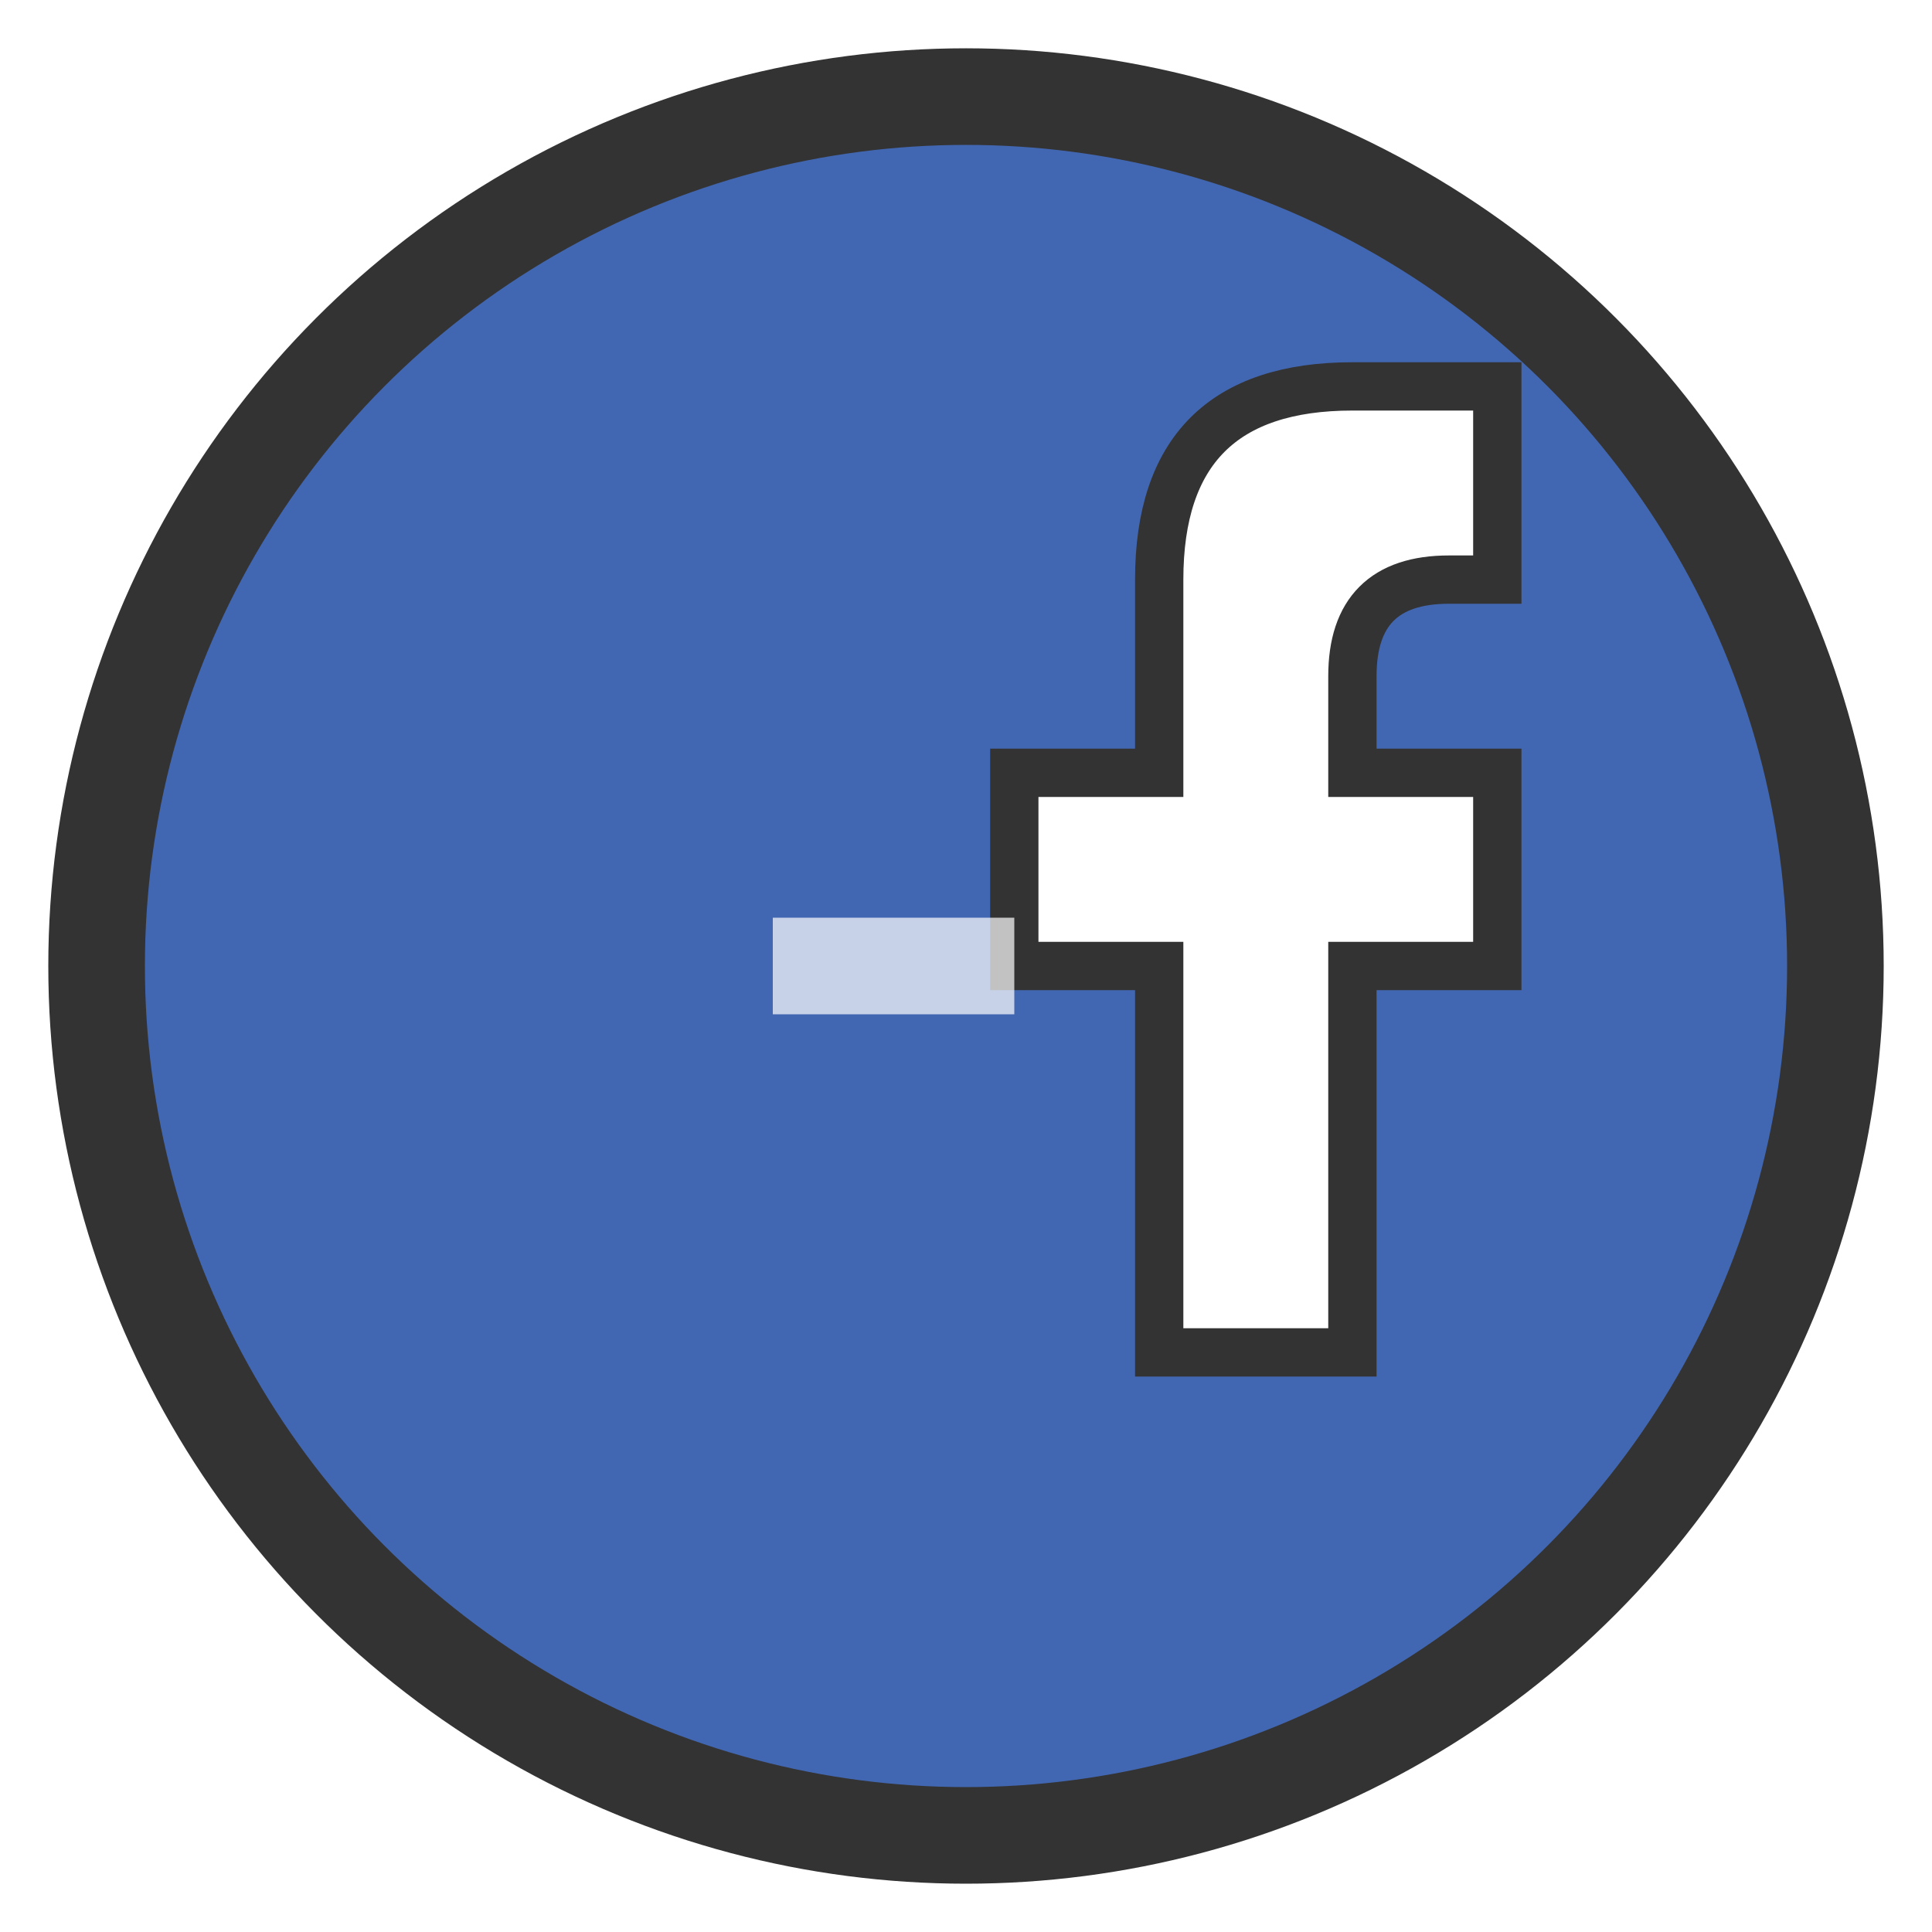
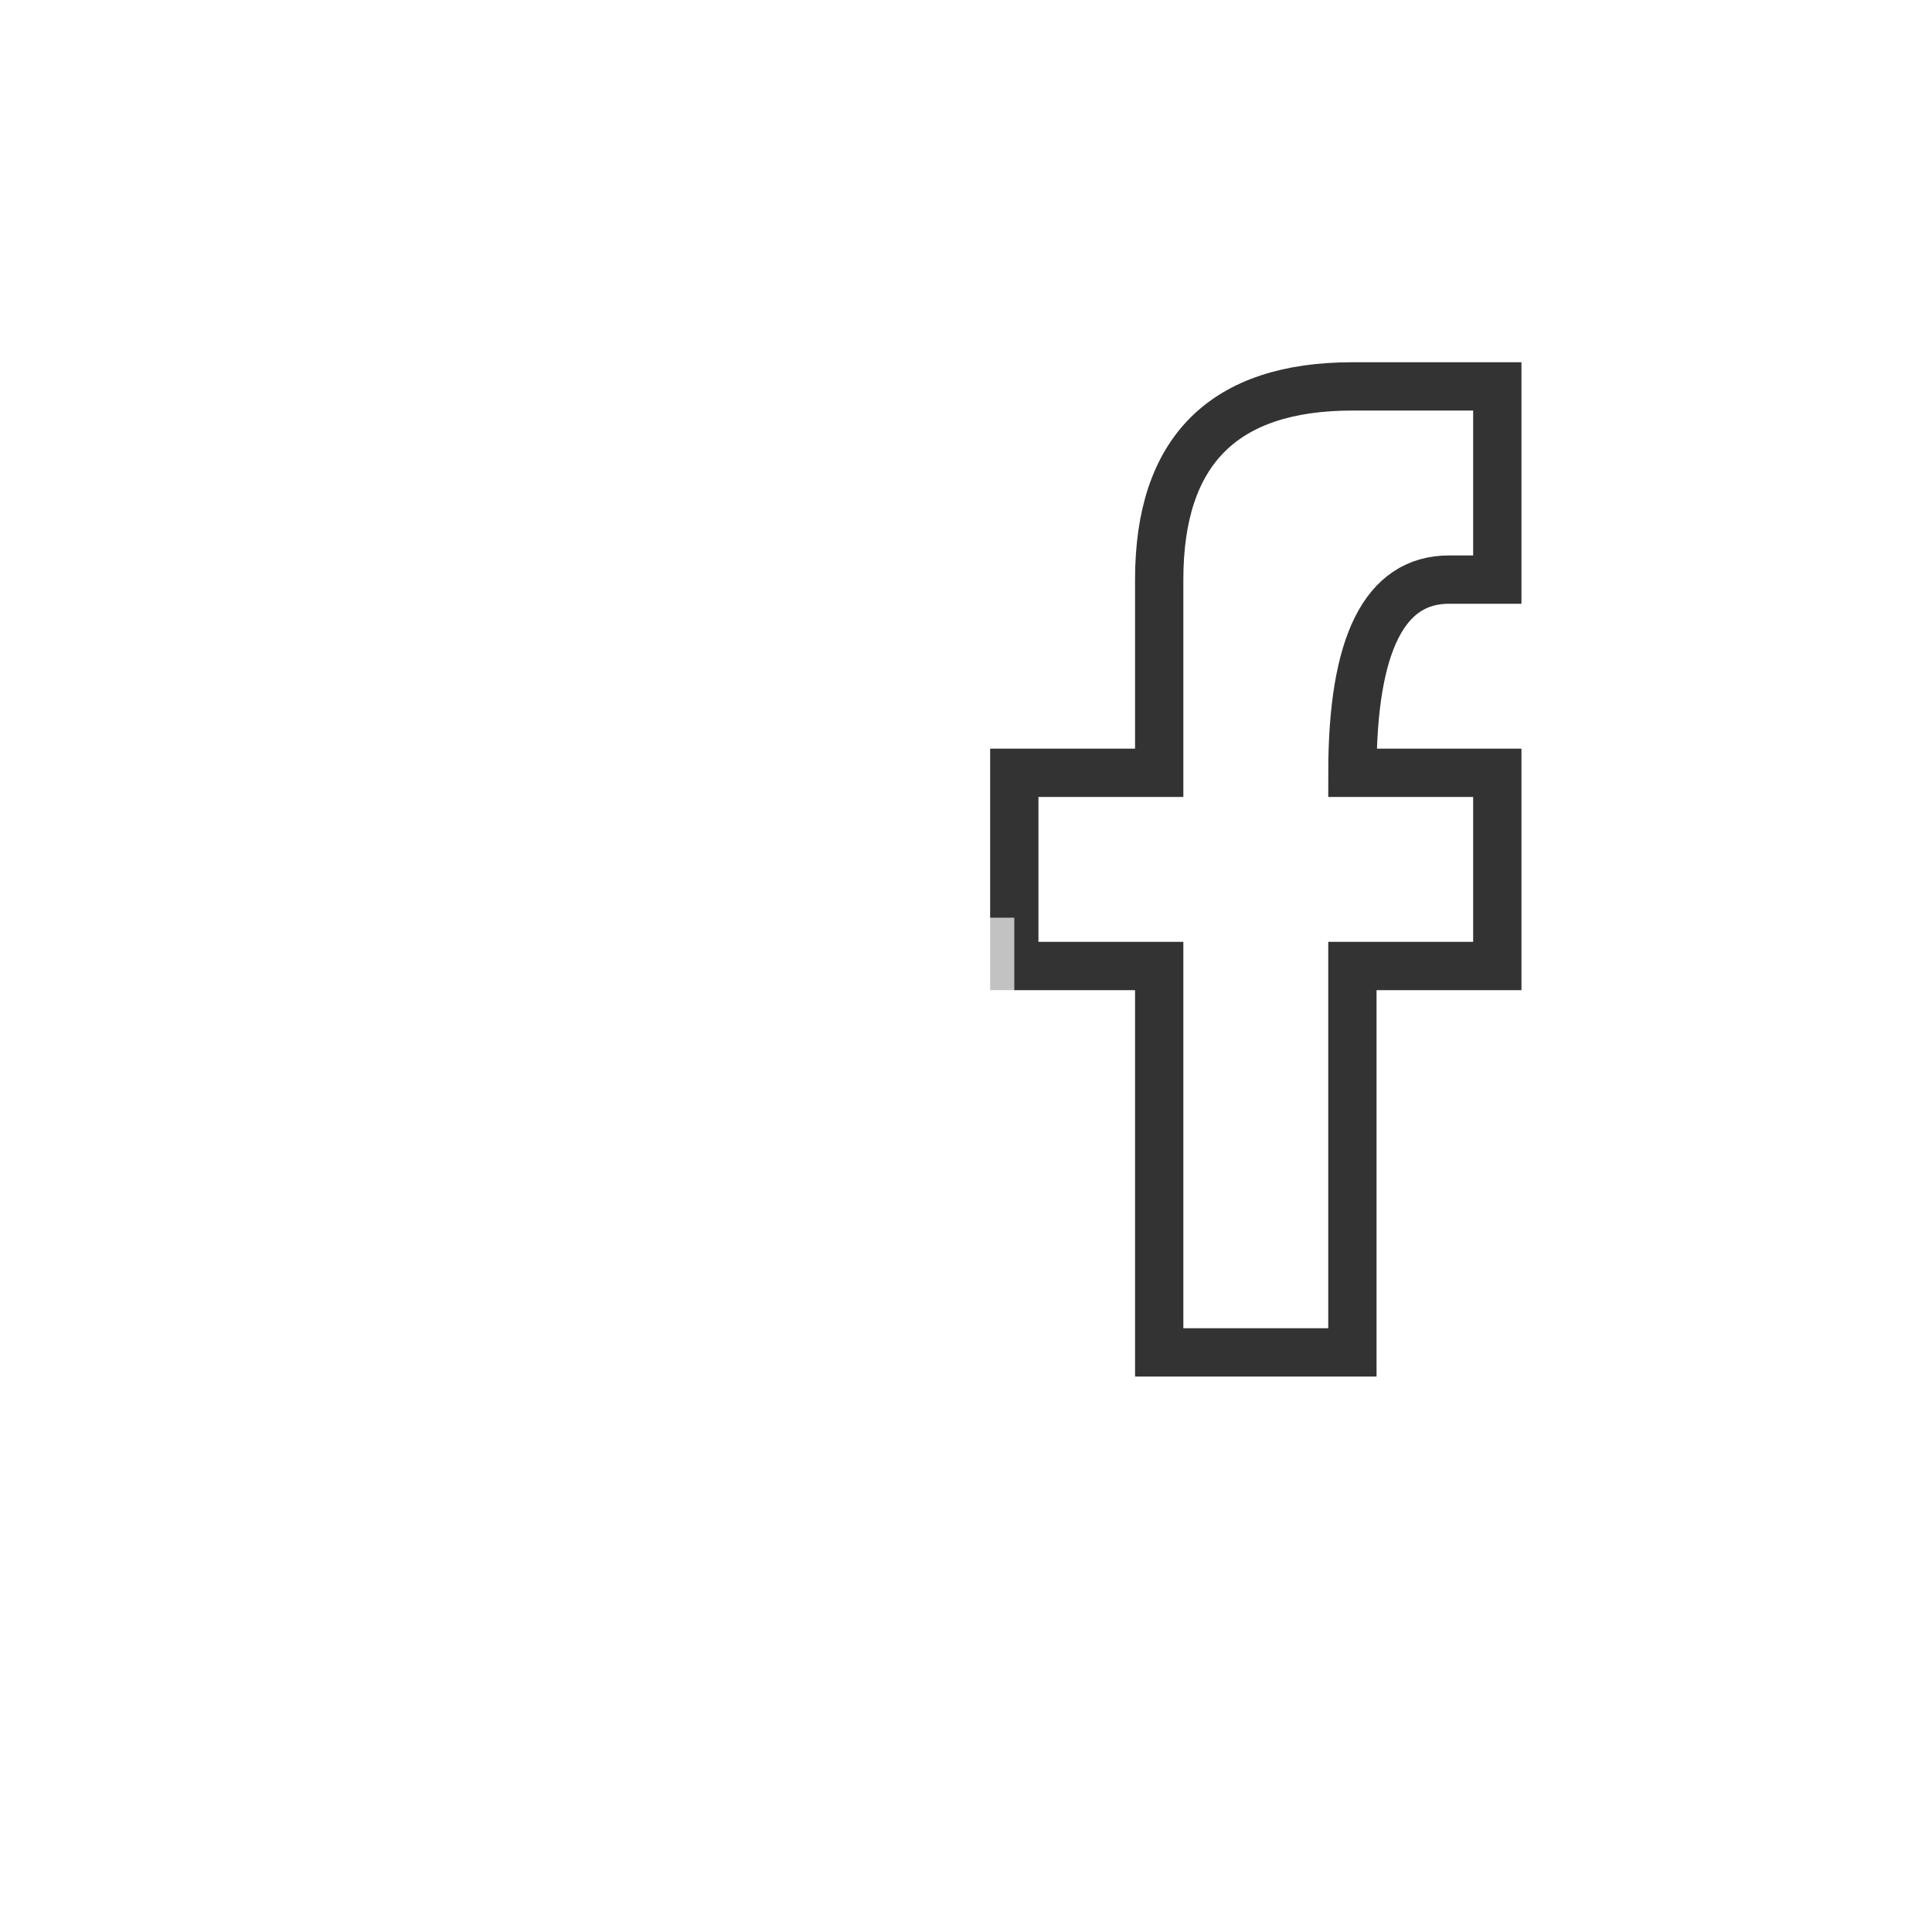
<svg xmlns="http://www.w3.org/2000/svg" viewBox="0 0 40 40" width="40" height="40">
  <defs>
    <filter id="social">
      <feTurbulence baseFrequency="0.04" numOctaves="1" result="turbulence" />
      <feDisplacementMap in="SourceGraphic" in2="turbulence" scale="0.5" />
    </filter>
  </defs>
-   <circle cx="20" cy="20" r="18" fill="#4267B2" stroke="#333" stroke-width="2" filter="url(#social)" />
-   <path d="M 24 12 L 24 16 L 21 16 L 21 20 L 24 20 L 24 28 L 28 28 L 28 20 L 31 20 L 31 16 L 28 16 L 28 14 Q 28 12 30 12 L 31 12 L 31 8 L 28 8 Q 24 8 24 12" fill="#fff" stroke="#333" stroke-width="1" />
+   <path d="M 24 12 L 24 16 L 21 16 L 21 20 L 24 20 L 24 28 L 28 28 L 28 20 L 31 20 L 31 16 L 28 16 Q 28 12 30 12 L 31 12 L 31 8 L 28 8 Q 24 8 24 12" fill="#fff" stroke="#333" stroke-width="1" />
  <path d="M 16 20 L 21 20" stroke="#fff" stroke-width="2" opacity="0.7" />
</svg>